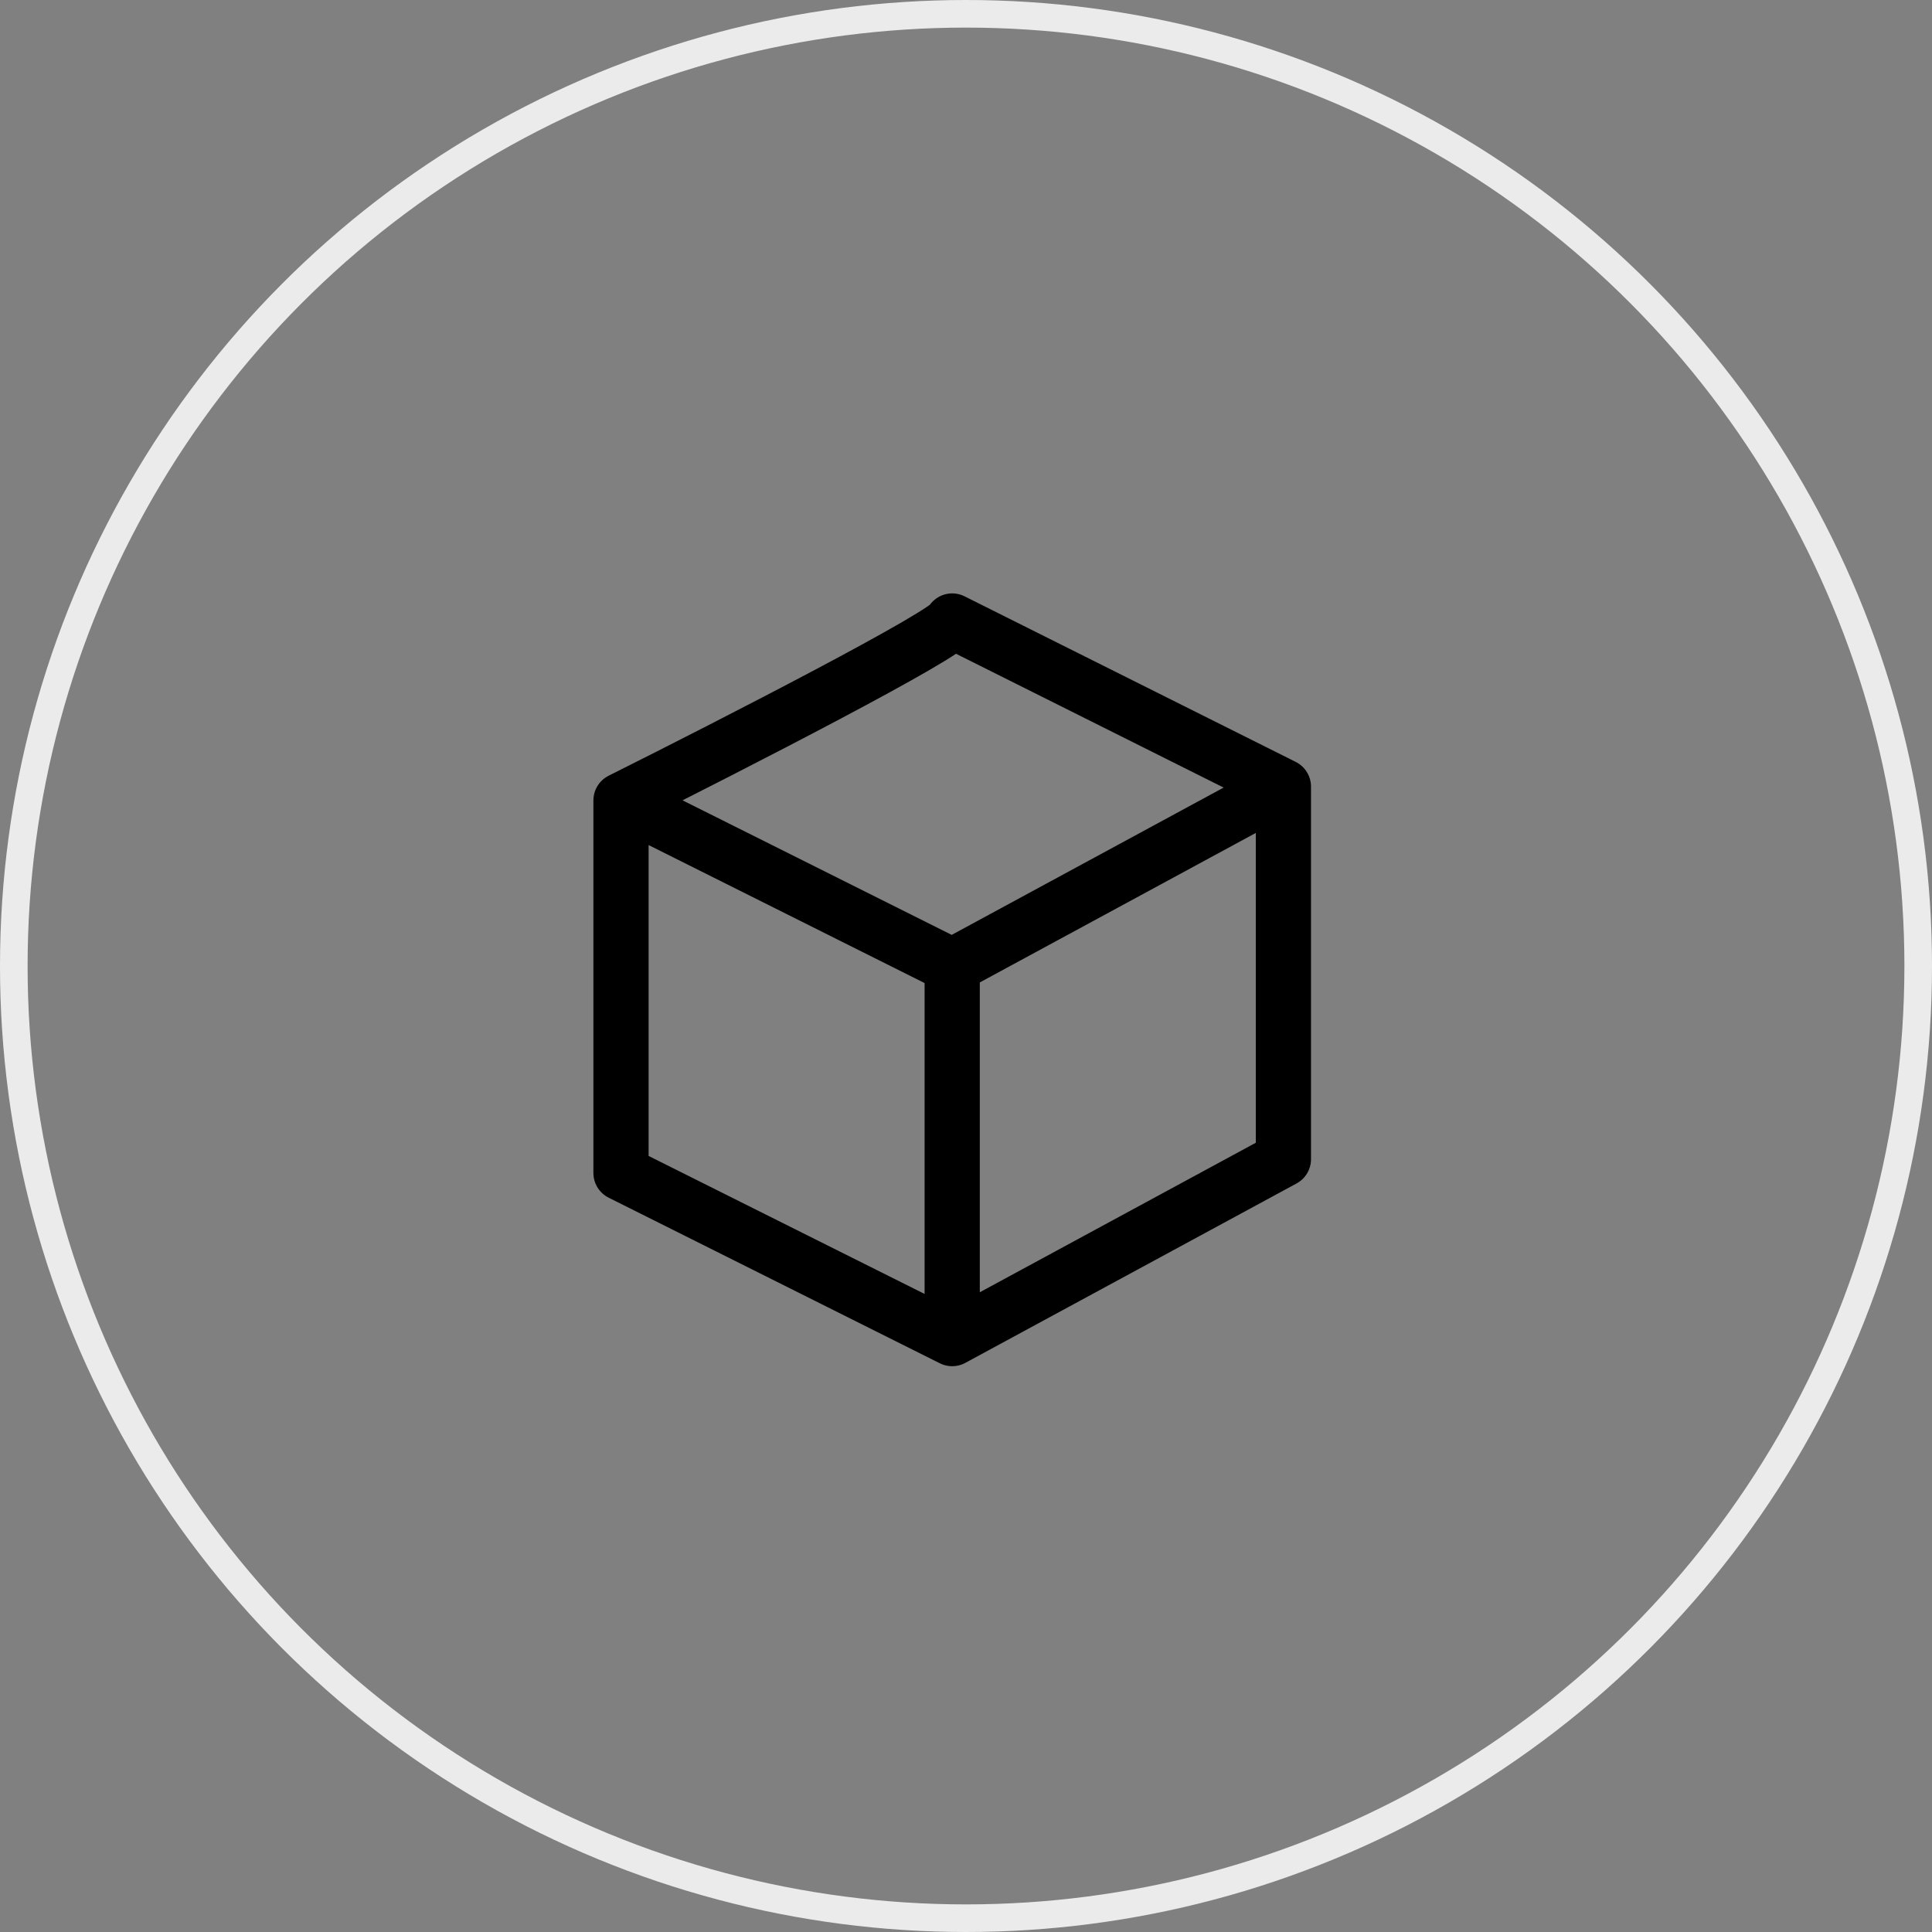
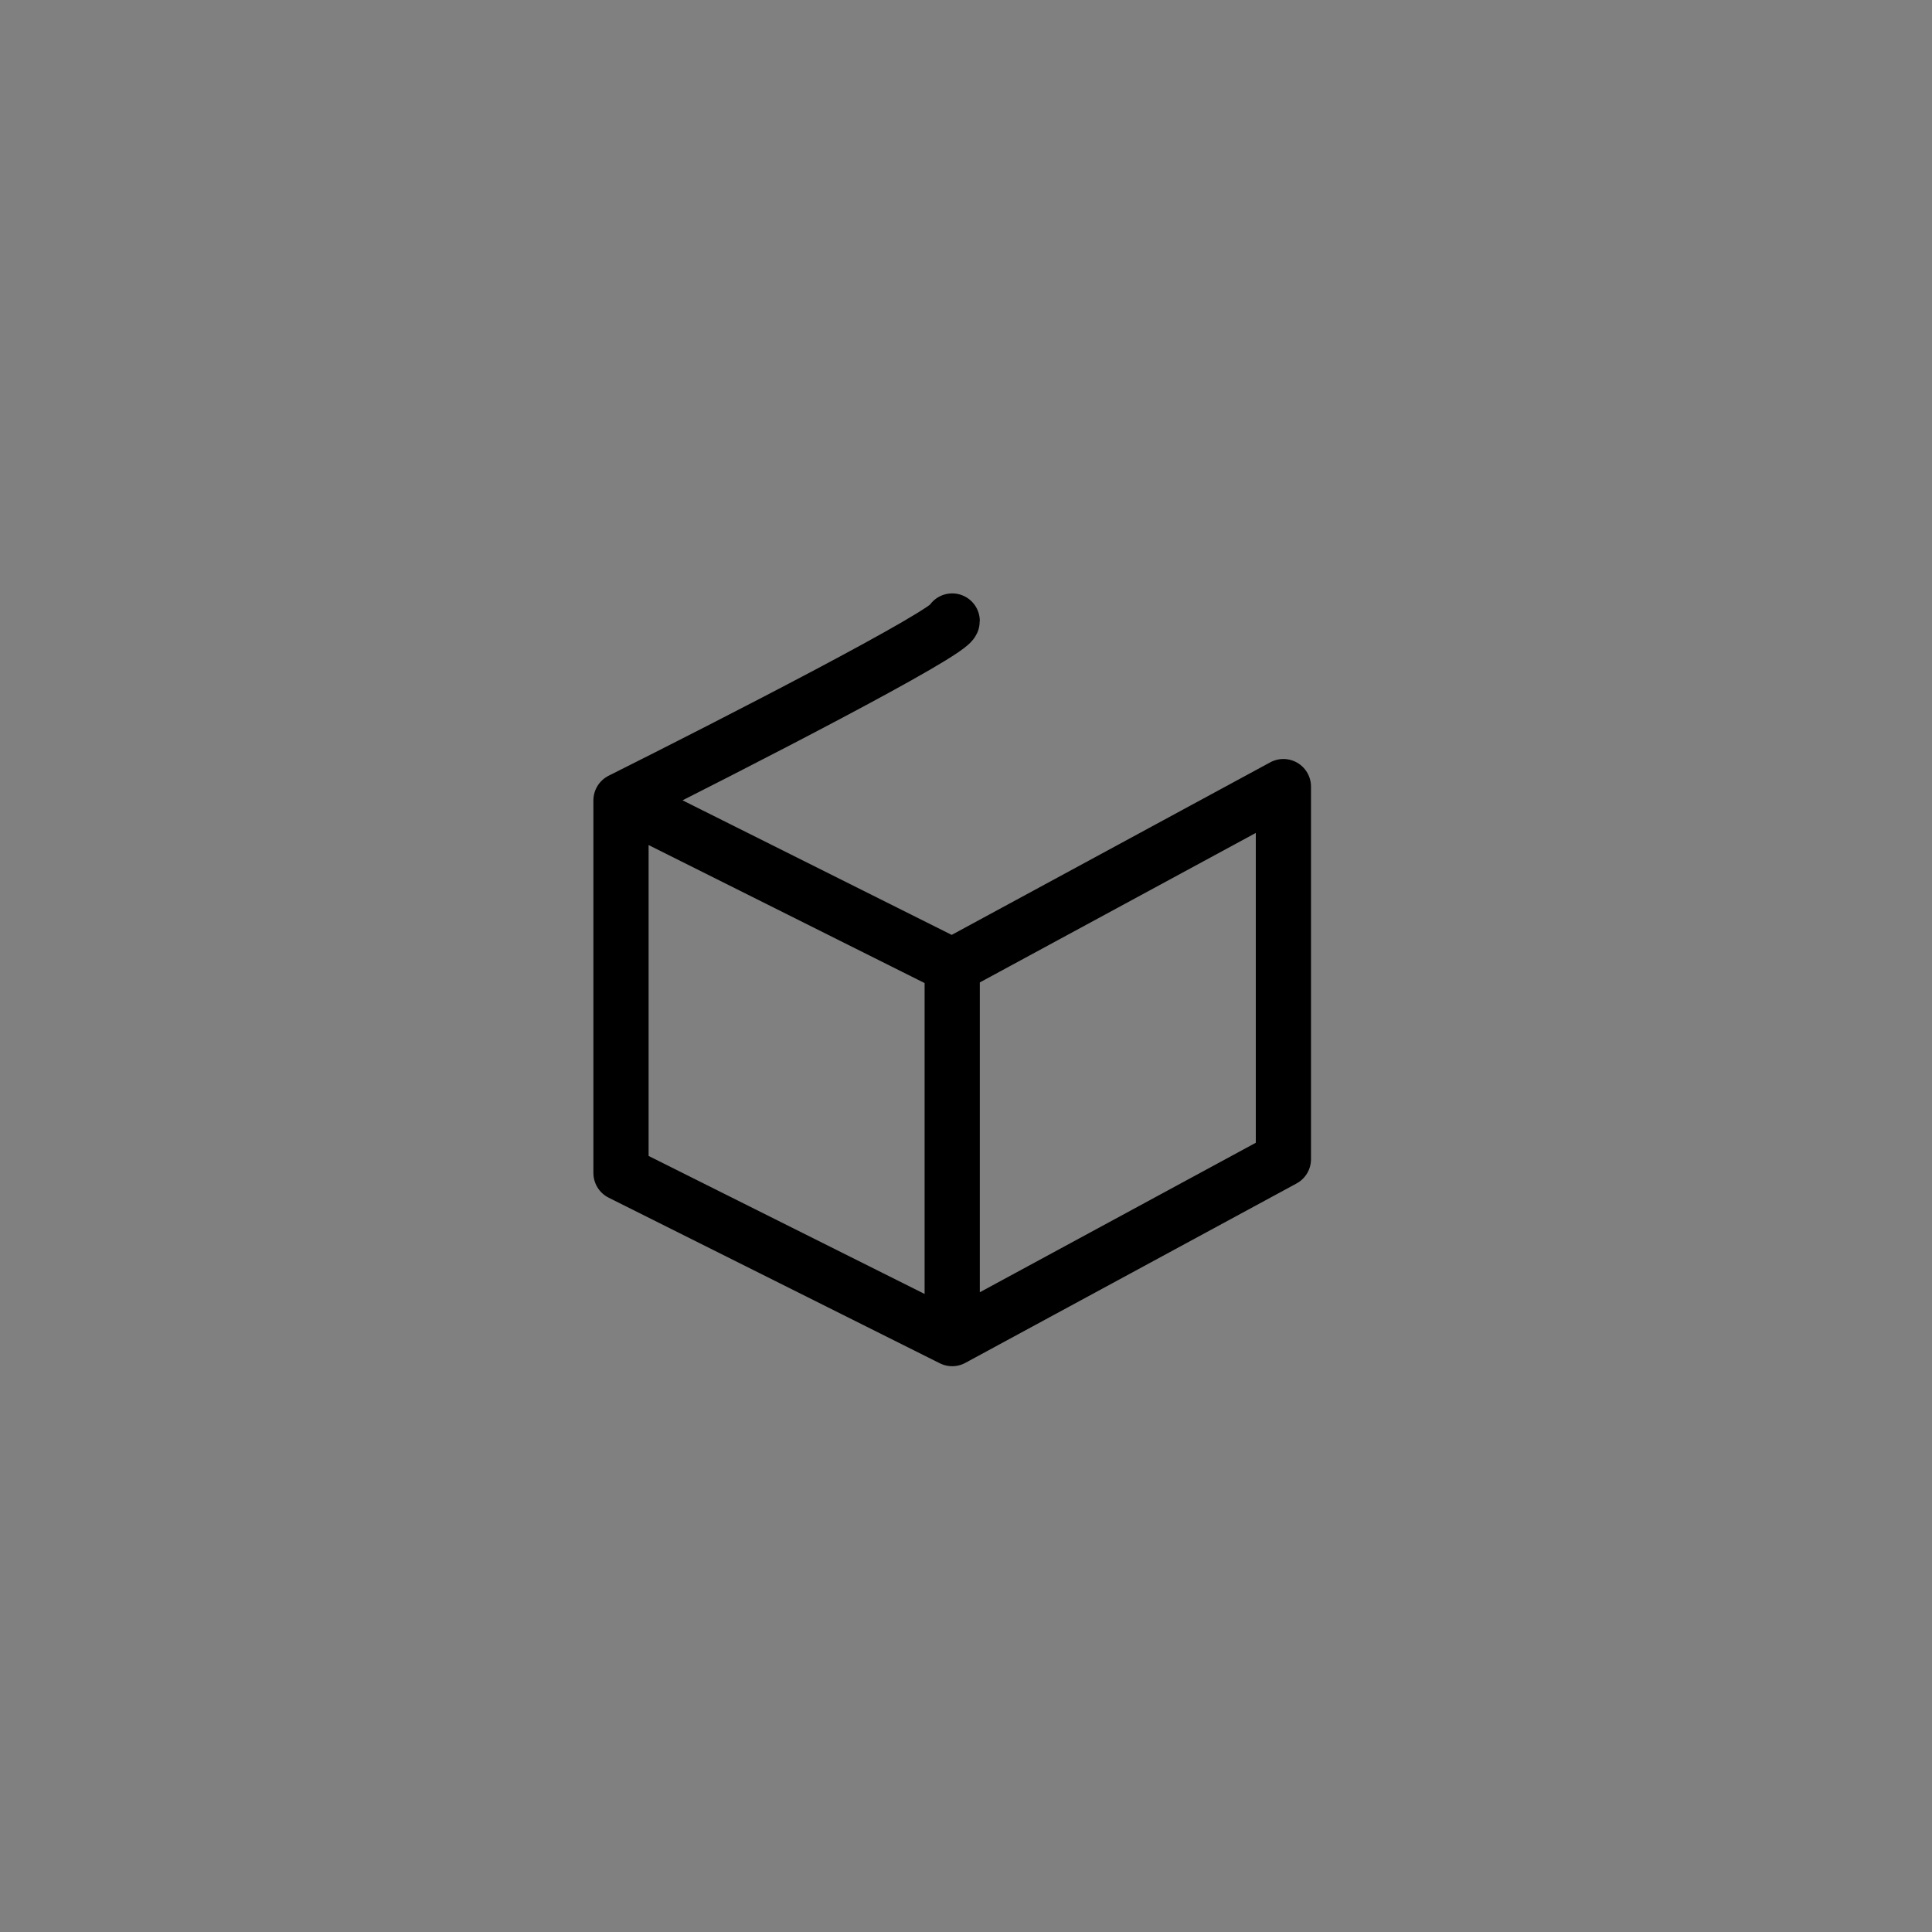
<svg xmlns="http://www.w3.org/2000/svg" width="70" height="70" viewBox="0 0 70 70" fill="none">
  <rect x="0" y="0" width="70" height="70" fill="#808080" stroke="none" />
-   <circle cx="35" cy="35" r="34.5" stroke="#EBEBEB" />
-   <path d="M22.5 29C26.5 27 34.5 22.9 34.5 22.5L46.5 28.5M22.5 29L34.5 35M22.5 29V42.5L34.5 48.5M34.5 35L46.5 28.5M34.5 35V48.5M46.5 28.5V42L34.5 48.5" stroke="black" stroke-width="2" stroke-linecap="round" stroke-linejoin="round" />
+   <path d="M22.5 29C26.5 27 34.5 22.9 34.5 22.5M22.5 29L34.5 35M22.5 29V42.5L34.5 48.5M34.5 35L46.5 28.5M34.5 35V48.5M46.5 28.5V42L34.5 48.5" stroke="black" stroke-width="2" stroke-linecap="round" stroke-linejoin="round" />
</svg>